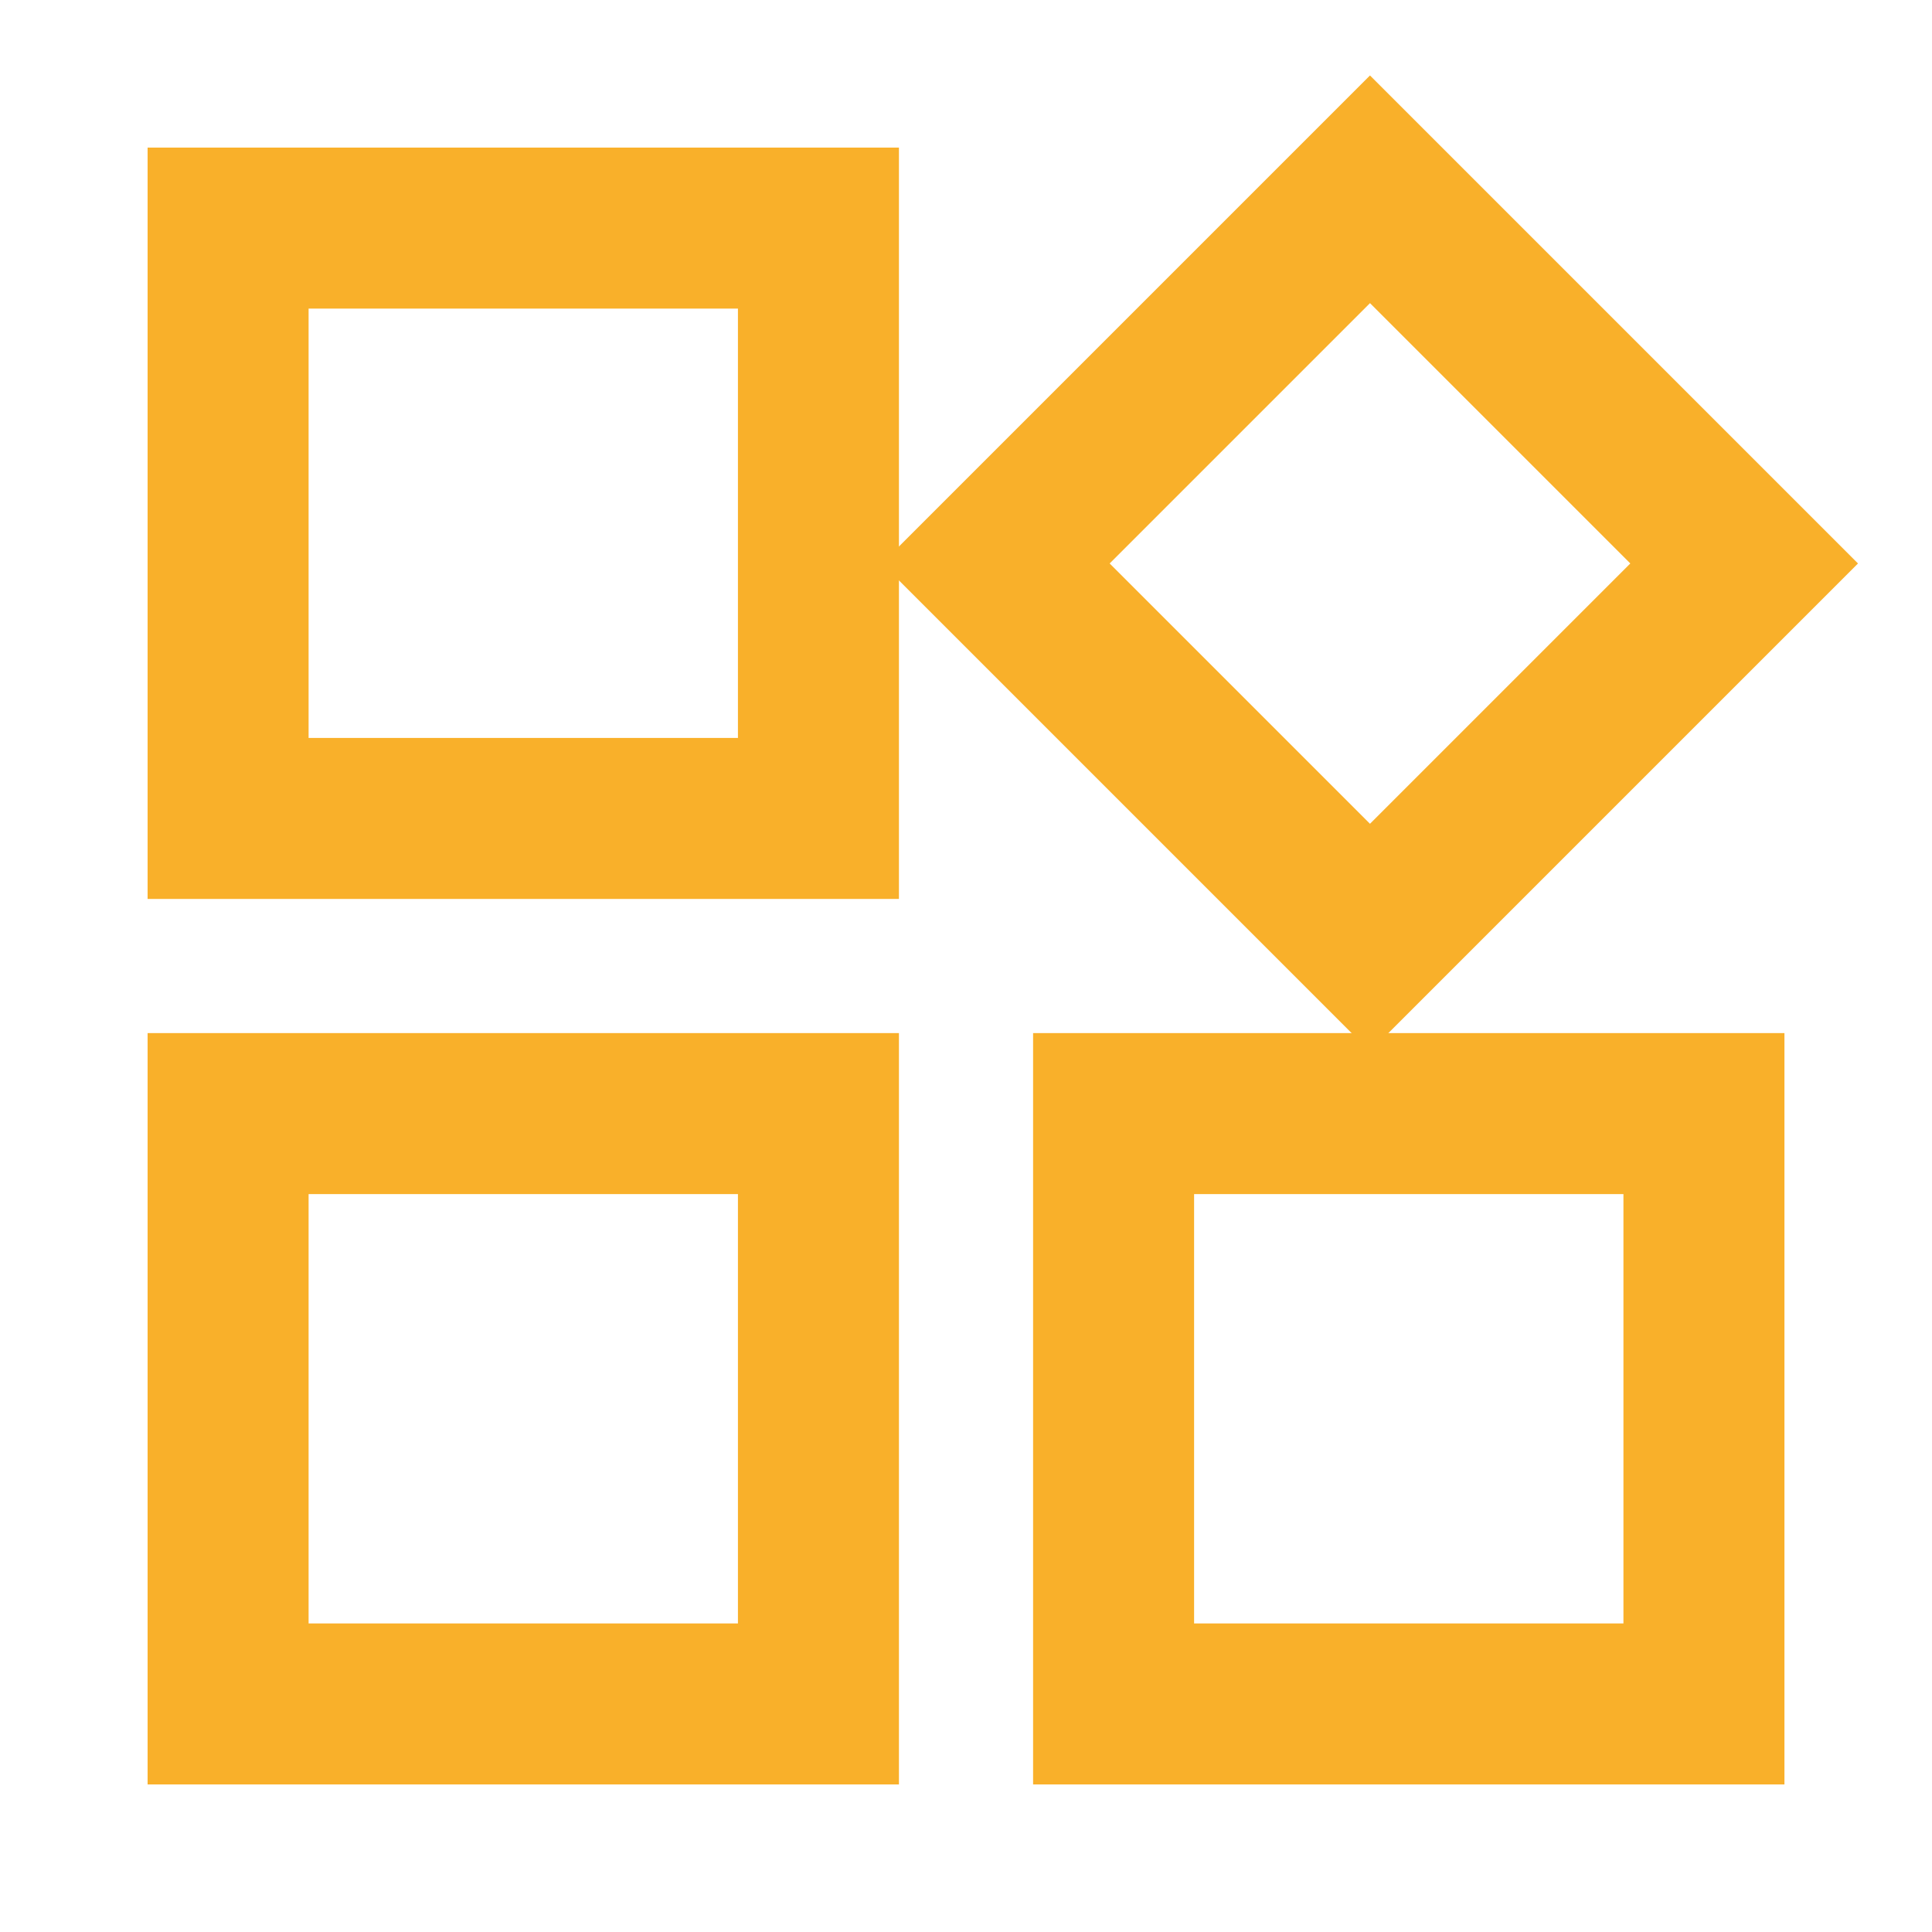
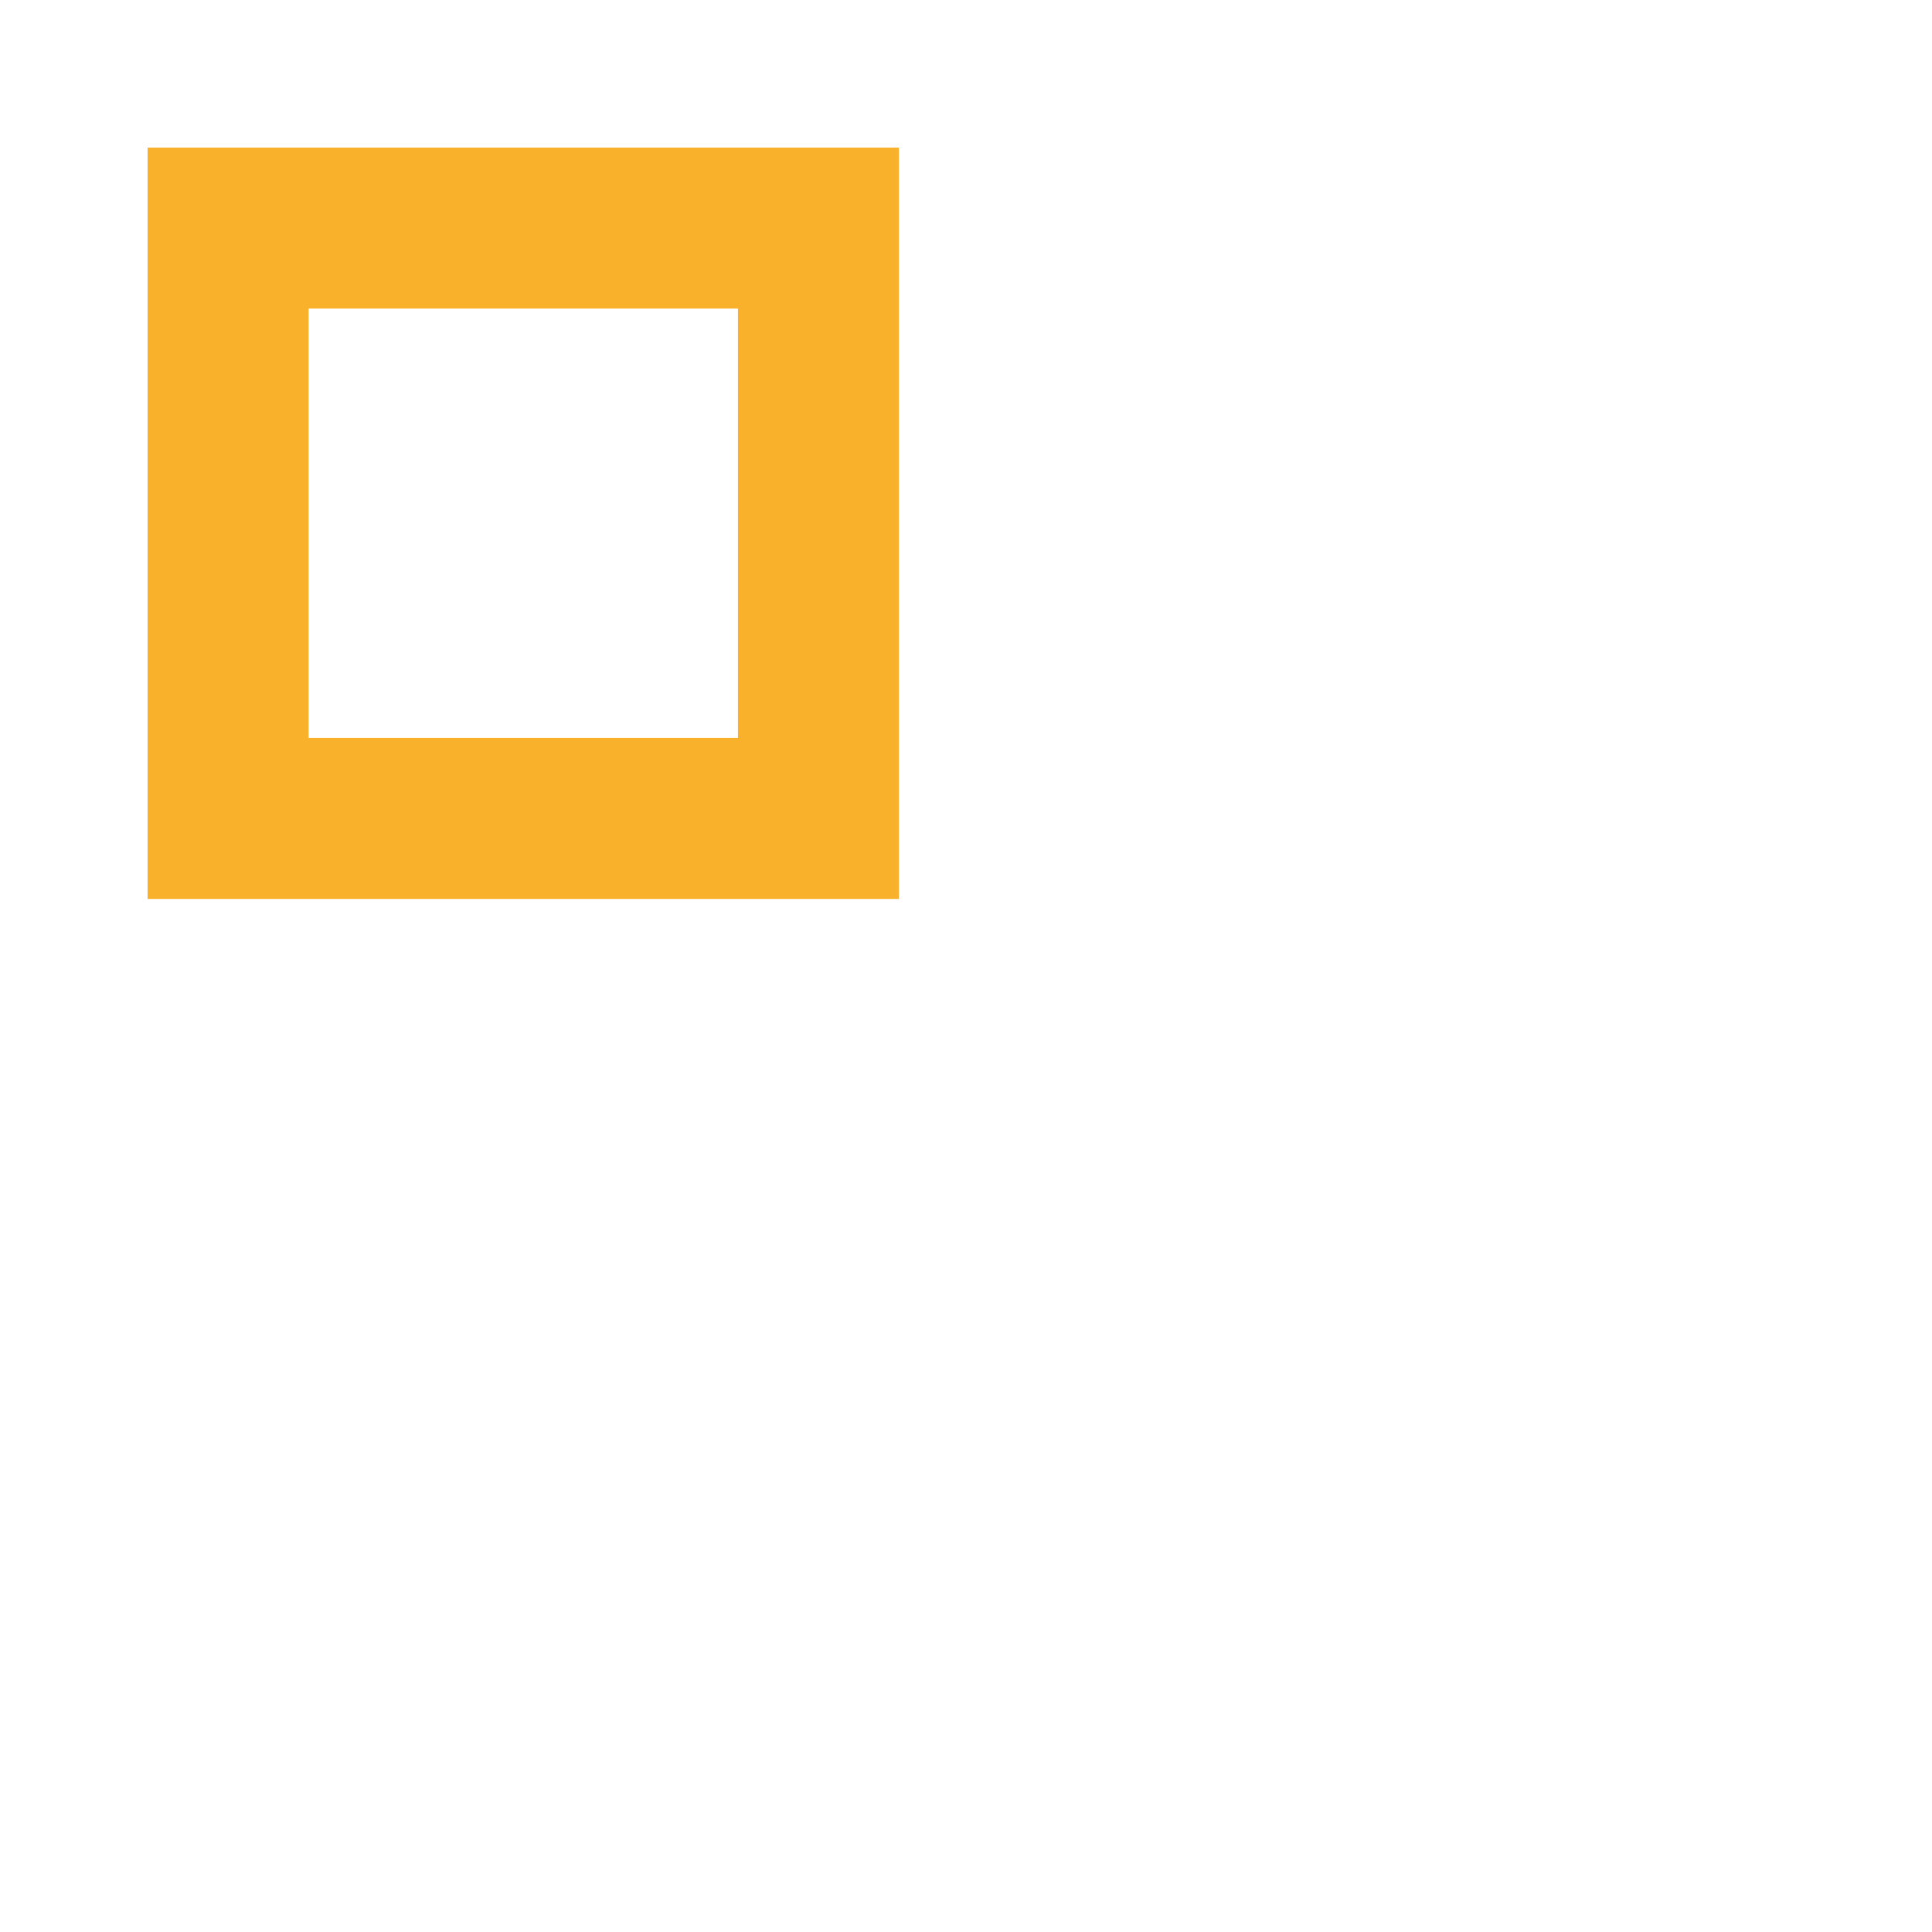
<svg xmlns="http://www.w3.org/2000/svg" fill="none" viewBox="-2 -2 48 48" id="App-Widgets-Plugin-Extension--Streamline-Sharp" height="48" width="48">
  <desc>App Widgets Plugin Extension Streamline Icon: https://streamlinehq.com</desc>
  <g id="app-widgets-plugin-extension--app-widgets-plugin-extension-application-addon">
-     <path id="Rectangle 177432" stroke="#f9b02a" d="M25.667 25.667h14.667v14.667h-14.667z" stroke-width="4" />
-     <path id="Rectangle 177434" stroke="#f9b02a" d="m22.741 11.999 9.296 -9.296L41.333 11.999l-9.296 9.296z" stroke-width="4" />
-     <path id="Rectangle 177433" stroke="#f9b02a" d="M3.667 25.667h14.667v14.667H3.667z" stroke-width="4" />
    <path id="Rectangle 177435" stroke="#f9b02a" d="M3.667 3.667h14.667v14.667H3.667z" stroke-width="4" />
  </g>
</svg>